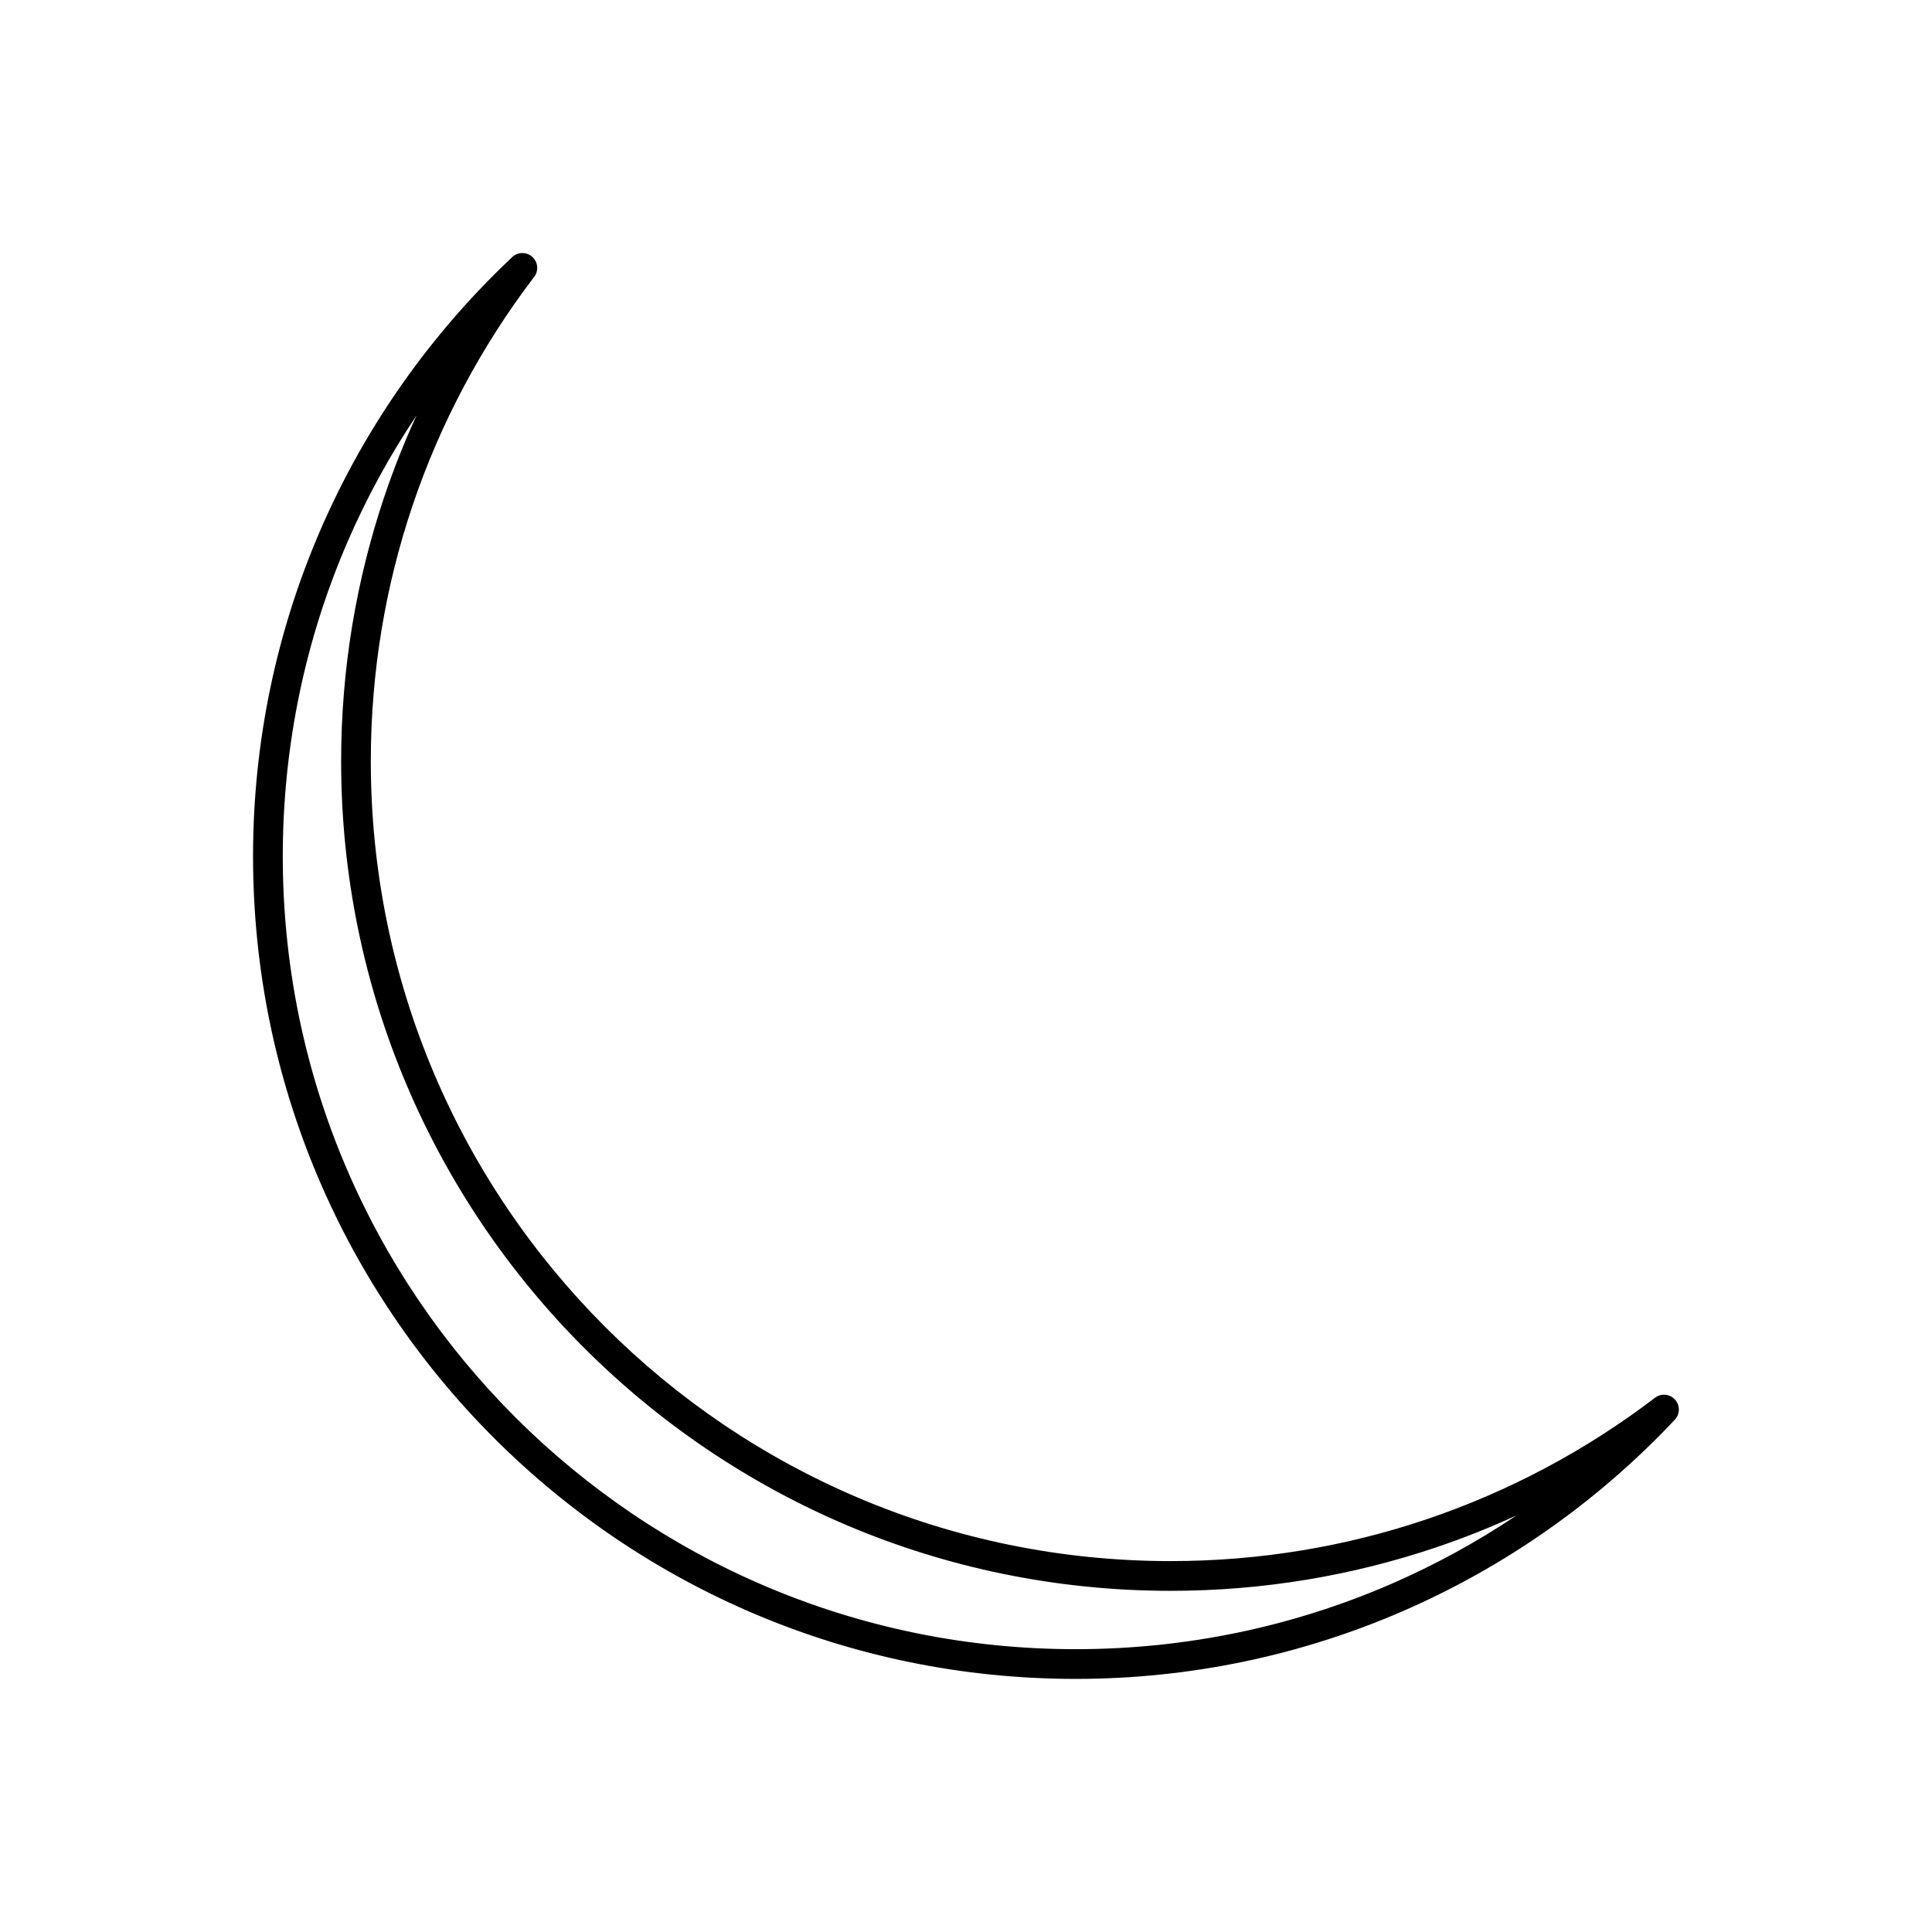
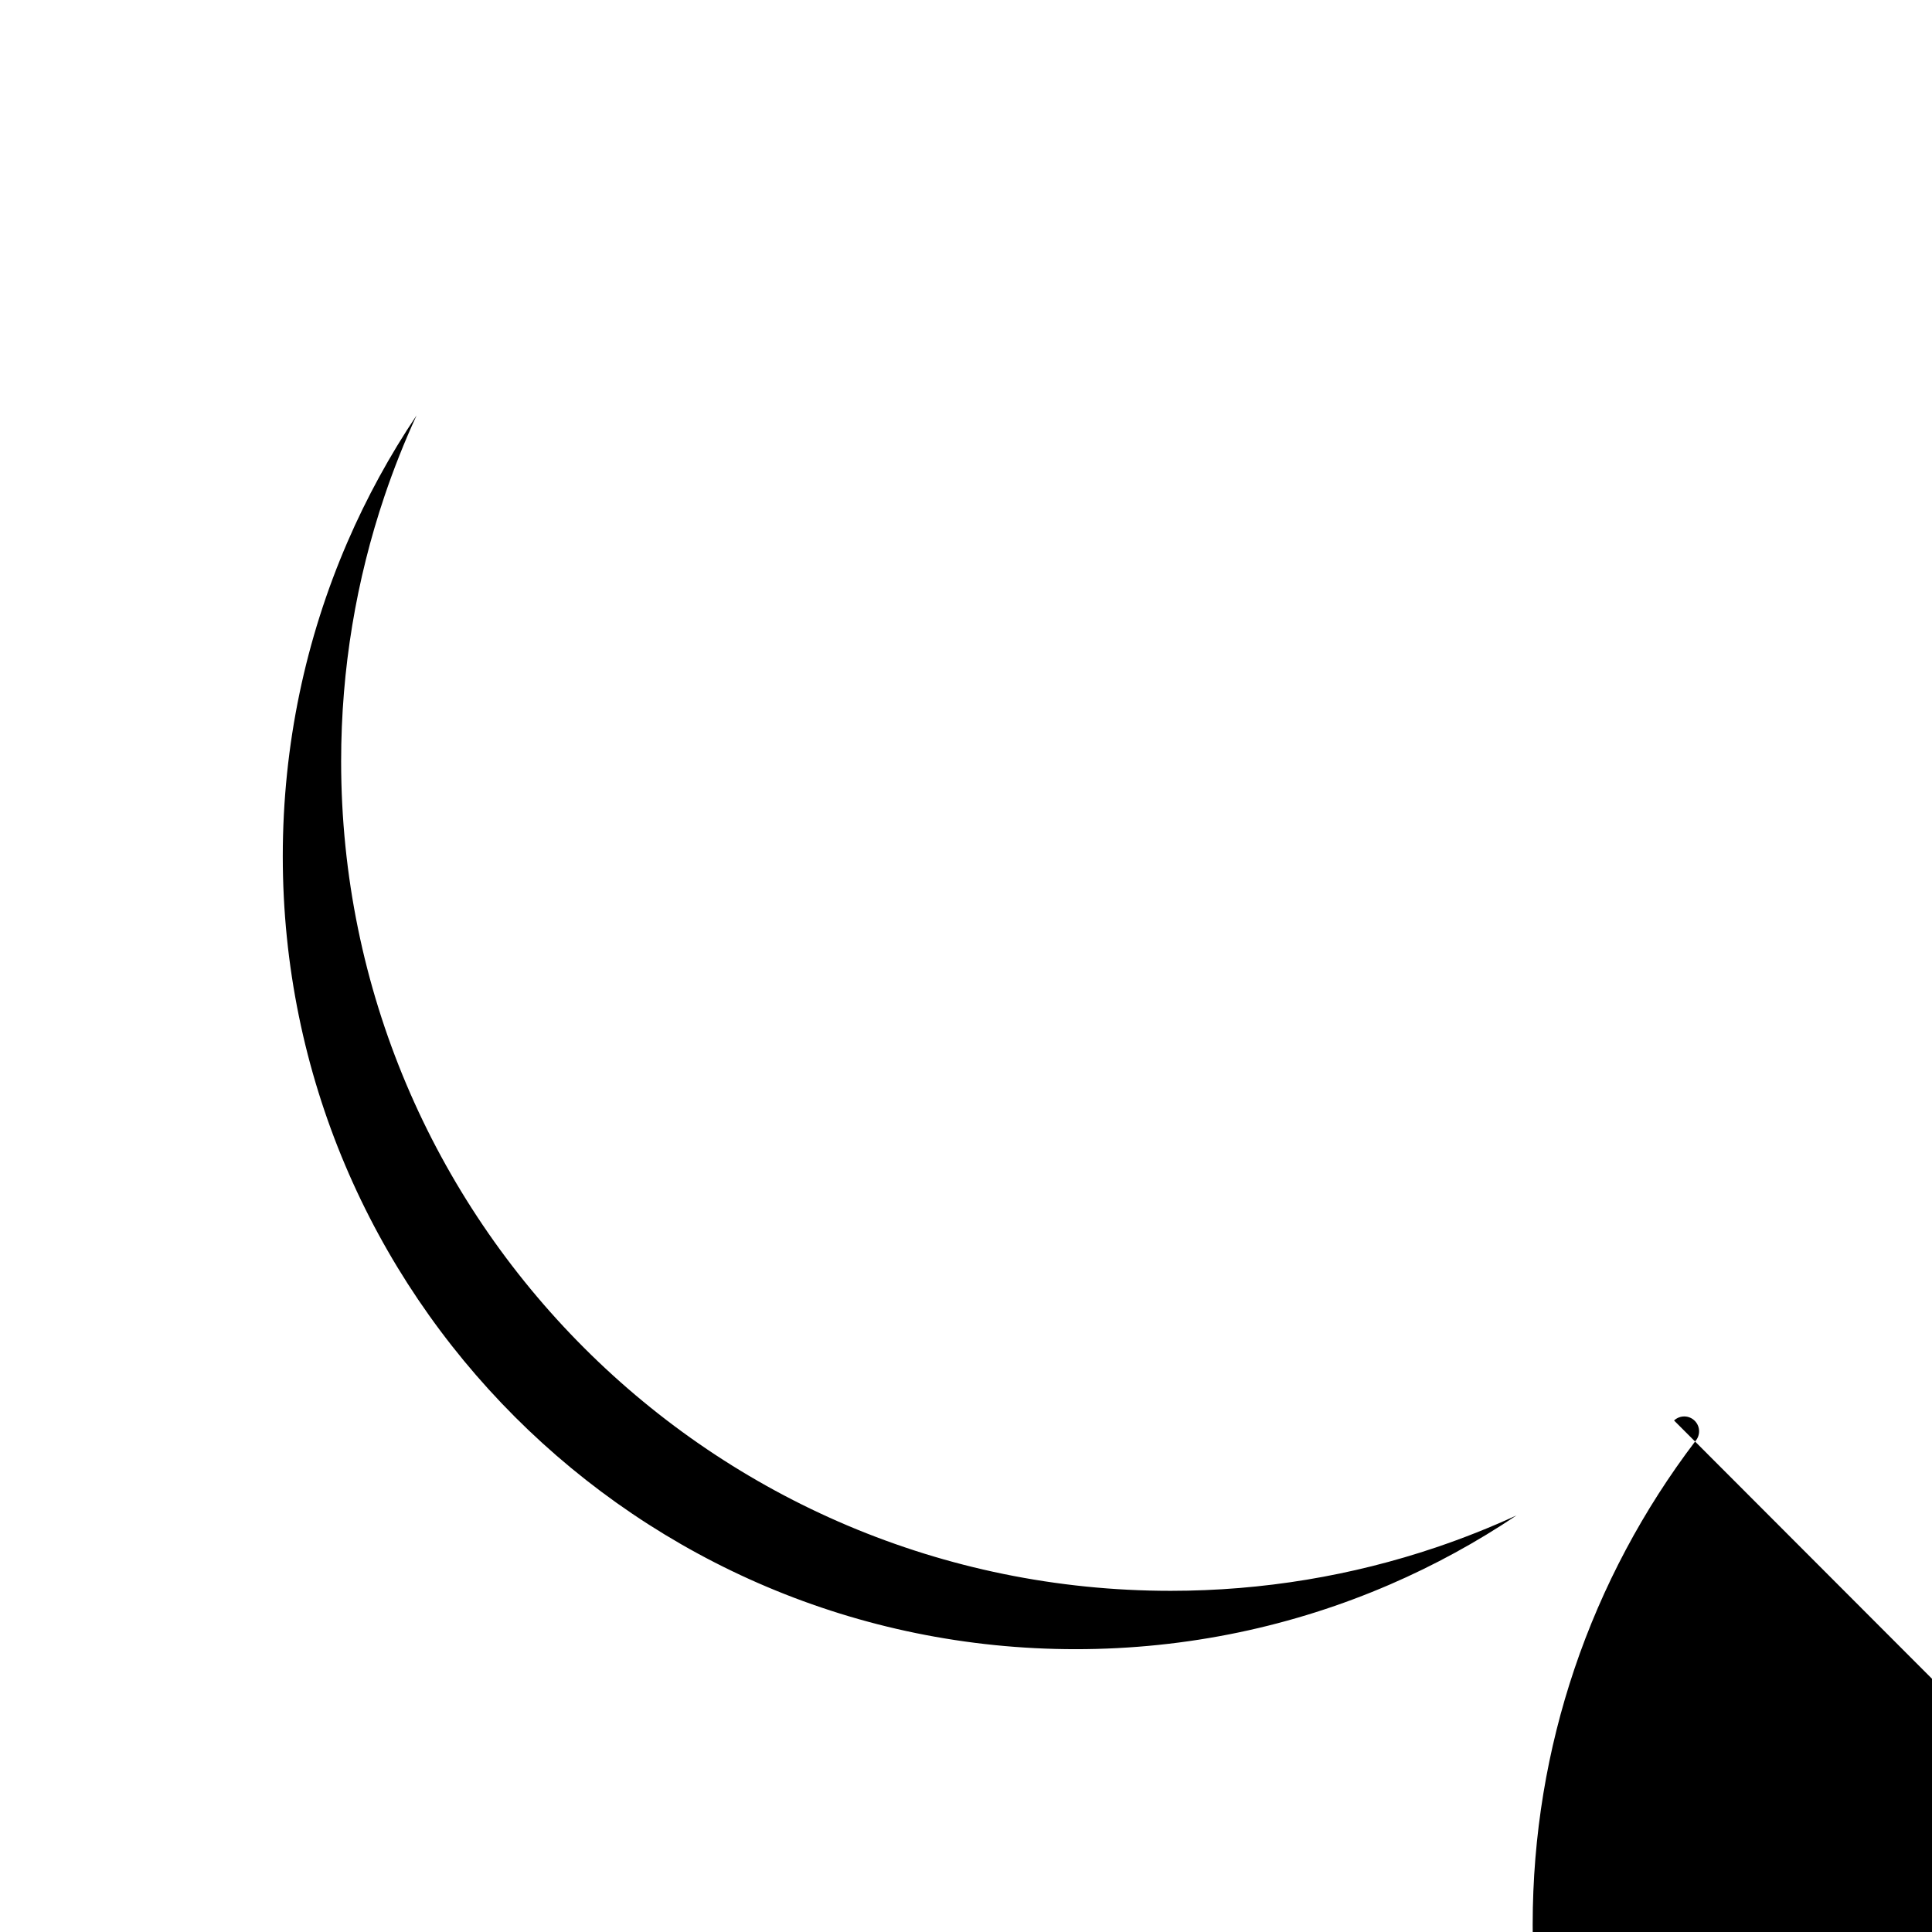
<svg xmlns="http://www.w3.org/2000/svg" fill="#000000" width="800px" height="800px" version="1.1" viewBox="144 144 512 512">
-   <path d="m587.65 520.45c-20.211 21.43-44.73 38.773-72.184 50.648-26.523 11.469-55.742 17.828-86.418 17.828-60.195 0-114.69-24.398-154.14-63.848-39.445-39.449-63.848-93.941-63.848-154.14 0-30.676 6.356-59.895 17.828-86.418 11.91-27.543 29.328-52.133 50.855-72.383l2.691 2.859-2.695-2.867c1.582-1.488 4.074-1.414 5.562 0.172 1.398 1.488 1.418 3.777 0.098 5.285-13.754 18.09-24.668 38.445-32.074 60.402-7.168 21.254-11.055 44.039-11.055 67.758 0 58.531 23.723 111.52 62.082 149.88 38.355 38.355 91.348 62.082 149.88 62.082 23.719 0 46.508-3.887 67.758-11.055 22.039-7.434 42.465-18.402 60.605-32.227l2.383 3.121-2.387-3.129c1.73-1.316 4.199-0.984 5.516 0.746 1.246 1.633 1.016 3.926-0.469 5.285zm-75.289 43.453c11.773-5.09 22.988-11.23 33.531-18.301-6.945 3.191-14.086 6.031-21.402 8.5-22.082 7.445-45.707 11.484-70.25 11.484-60.703 0-115.66-24.605-155.45-64.387s-64.387-94.742-64.387-155.45c0-24.543 4.039-48.168 11.484-70.25 2.465-7.312 5.309-14.457 8.5-21.402-7.07 10.543-13.211 21.758-18.301 33.531-11.035 25.516-17.148 53.684-17.148 83.312 0 58.02 23.516 110.55 61.539 148.57 38.023 38.023 90.551 61.539 148.57 61.539 29.629 0 57.797-6.117 83.312-17.148z" />
+   <path d="m587.65 520.45l2.691 2.859-2.695-2.867c1.582-1.488 4.074-1.414 5.562 0.172 1.398 1.488 1.418 3.777 0.098 5.285-13.754 18.09-24.668 38.445-32.074 60.402-7.168 21.254-11.055 44.039-11.055 67.758 0 58.531 23.723 111.52 62.082 149.88 38.355 38.355 91.348 62.082 149.88 62.082 23.719 0 46.508-3.887 67.758-11.055 22.039-7.434 42.465-18.402 60.605-32.227l2.383 3.121-2.387-3.129c1.73-1.316 4.199-0.984 5.516 0.746 1.246 1.633 1.016 3.926-0.469 5.285zm-75.289 43.453c11.773-5.09 22.988-11.23 33.531-18.301-6.945 3.191-14.086 6.031-21.402 8.5-22.082 7.445-45.707 11.484-70.25 11.484-60.703 0-115.66-24.605-155.45-64.387s-64.387-94.742-64.387-155.45c0-24.543 4.039-48.168 11.484-70.25 2.465-7.312 5.309-14.457 8.5-21.402-7.07 10.543-13.211 21.758-18.301 33.531-11.035 25.516-17.148 53.684-17.148 83.312 0 58.02 23.516 110.55 61.539 148.57 38.023 38.023 90.551 61.539 148.57 61.539 29.629 0 57.797-6.117 83.312-17.148z" />
</svg>